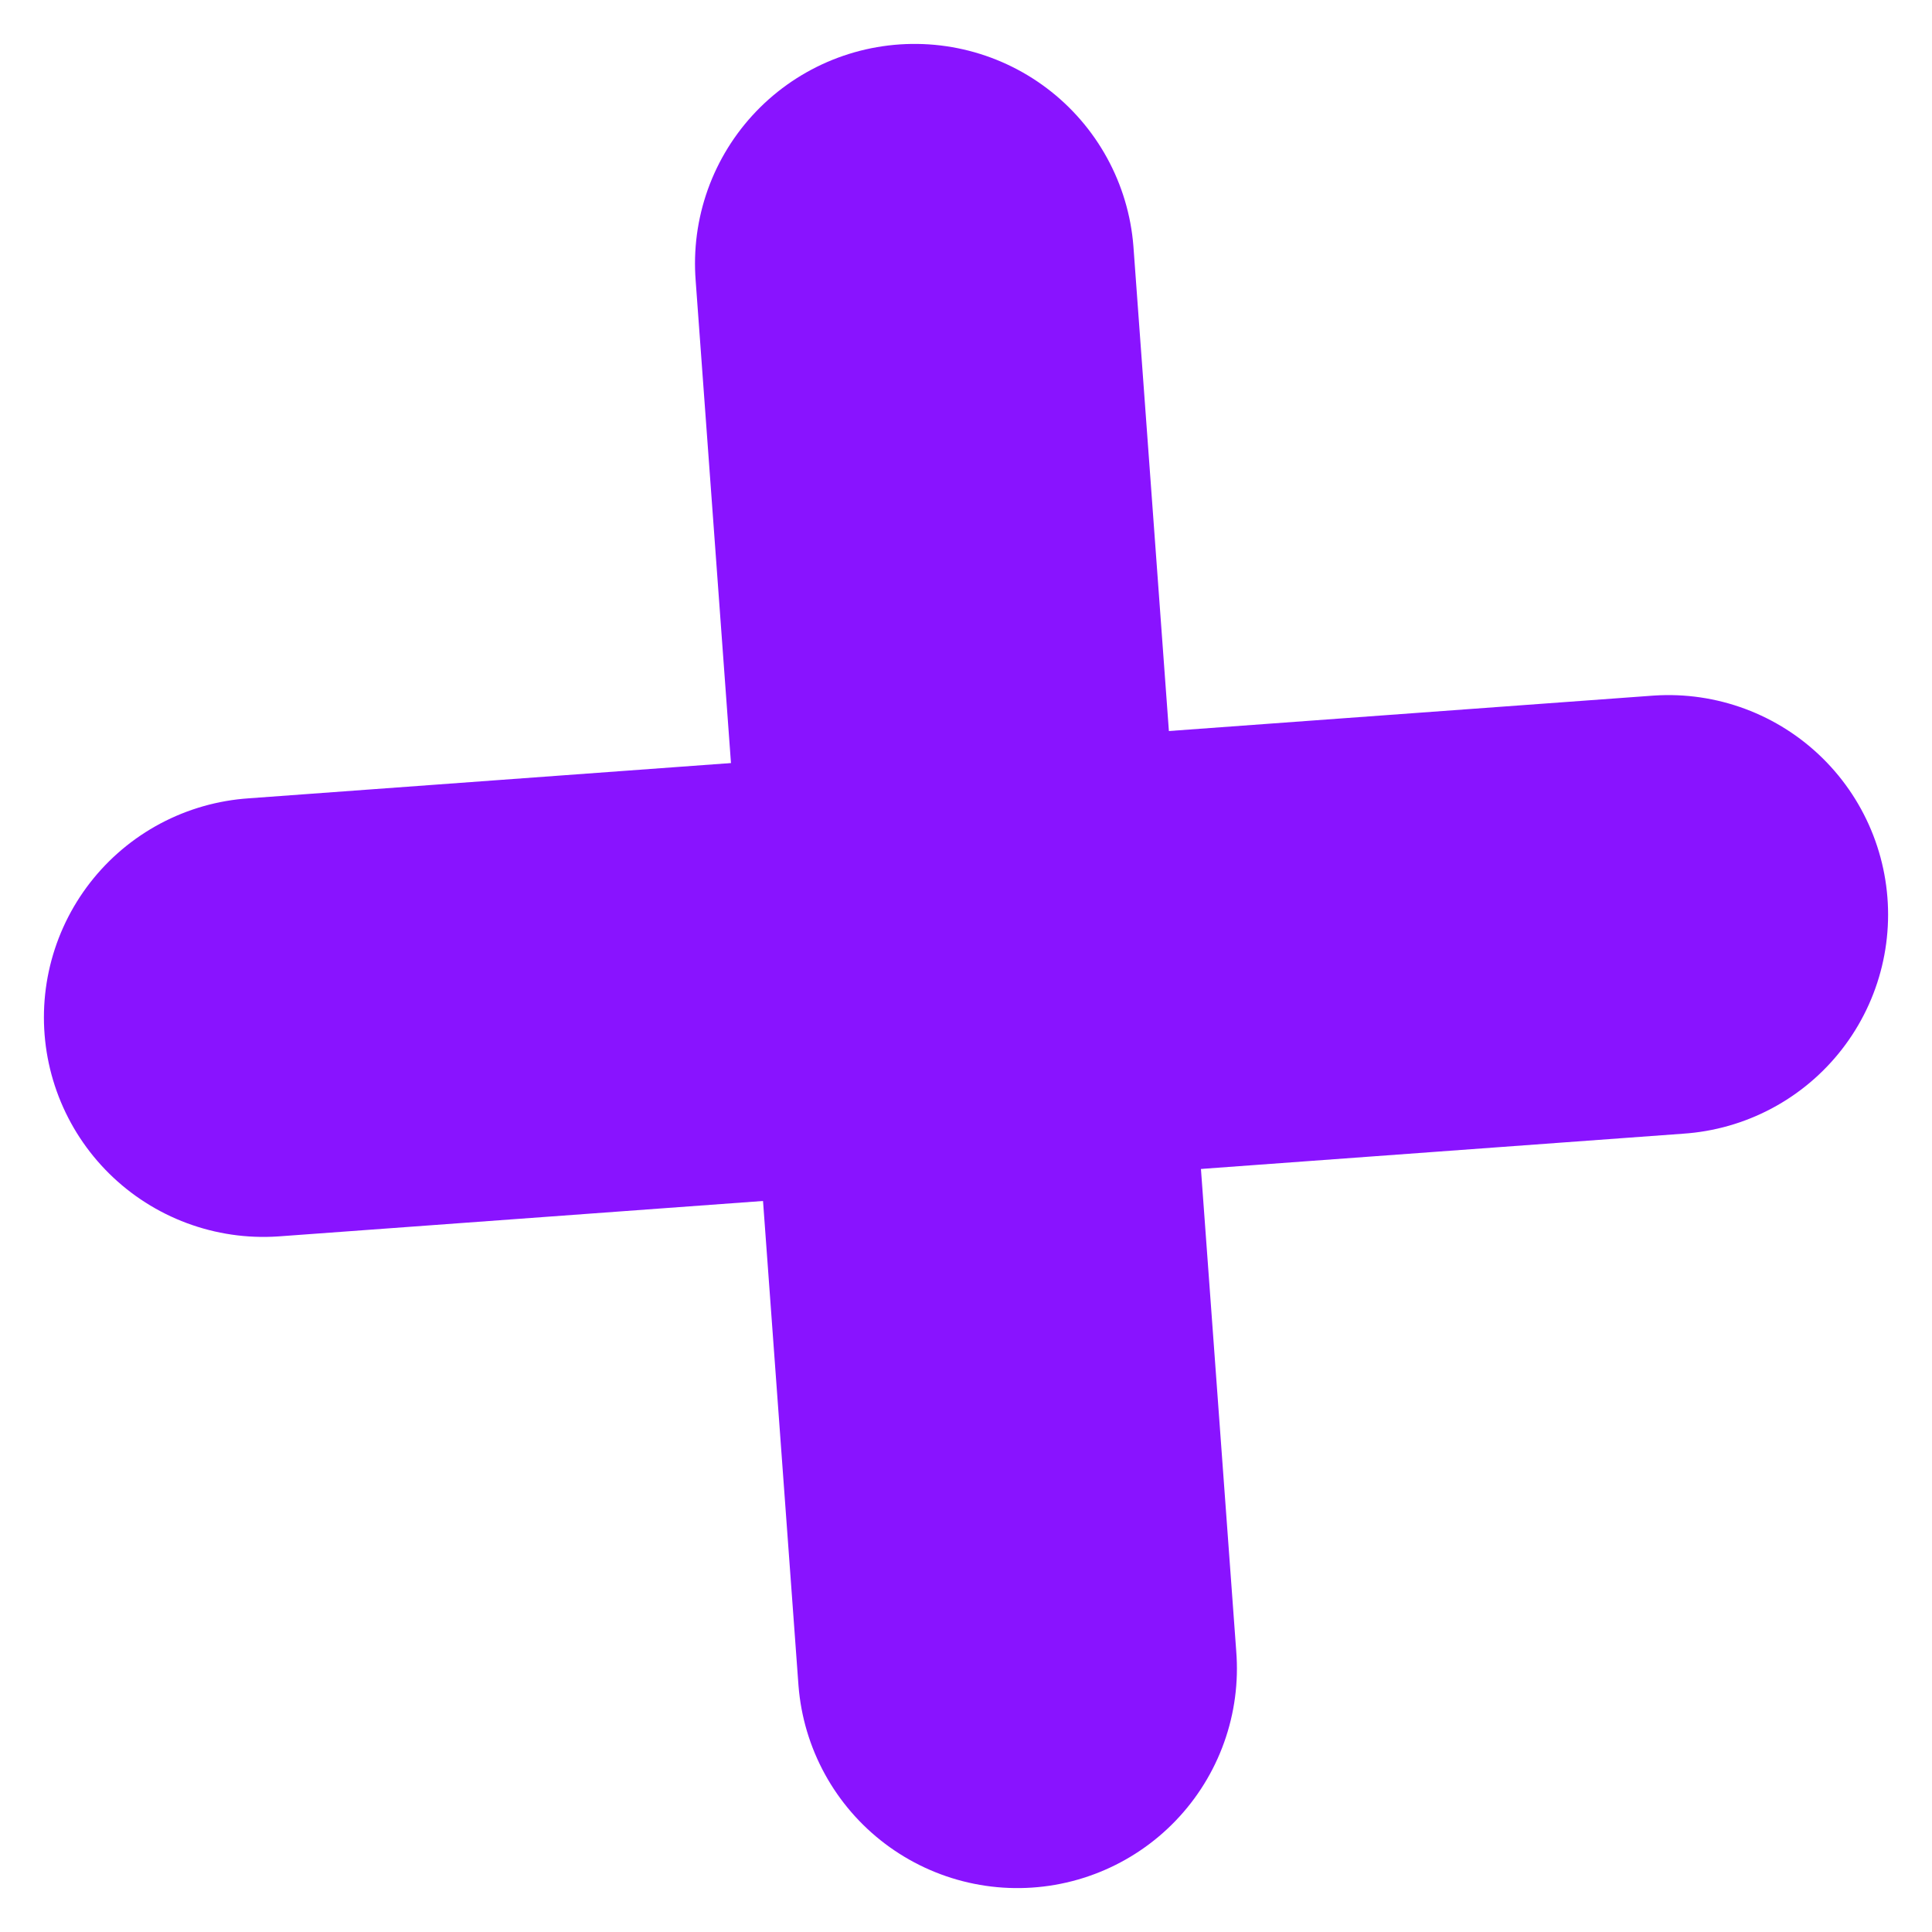
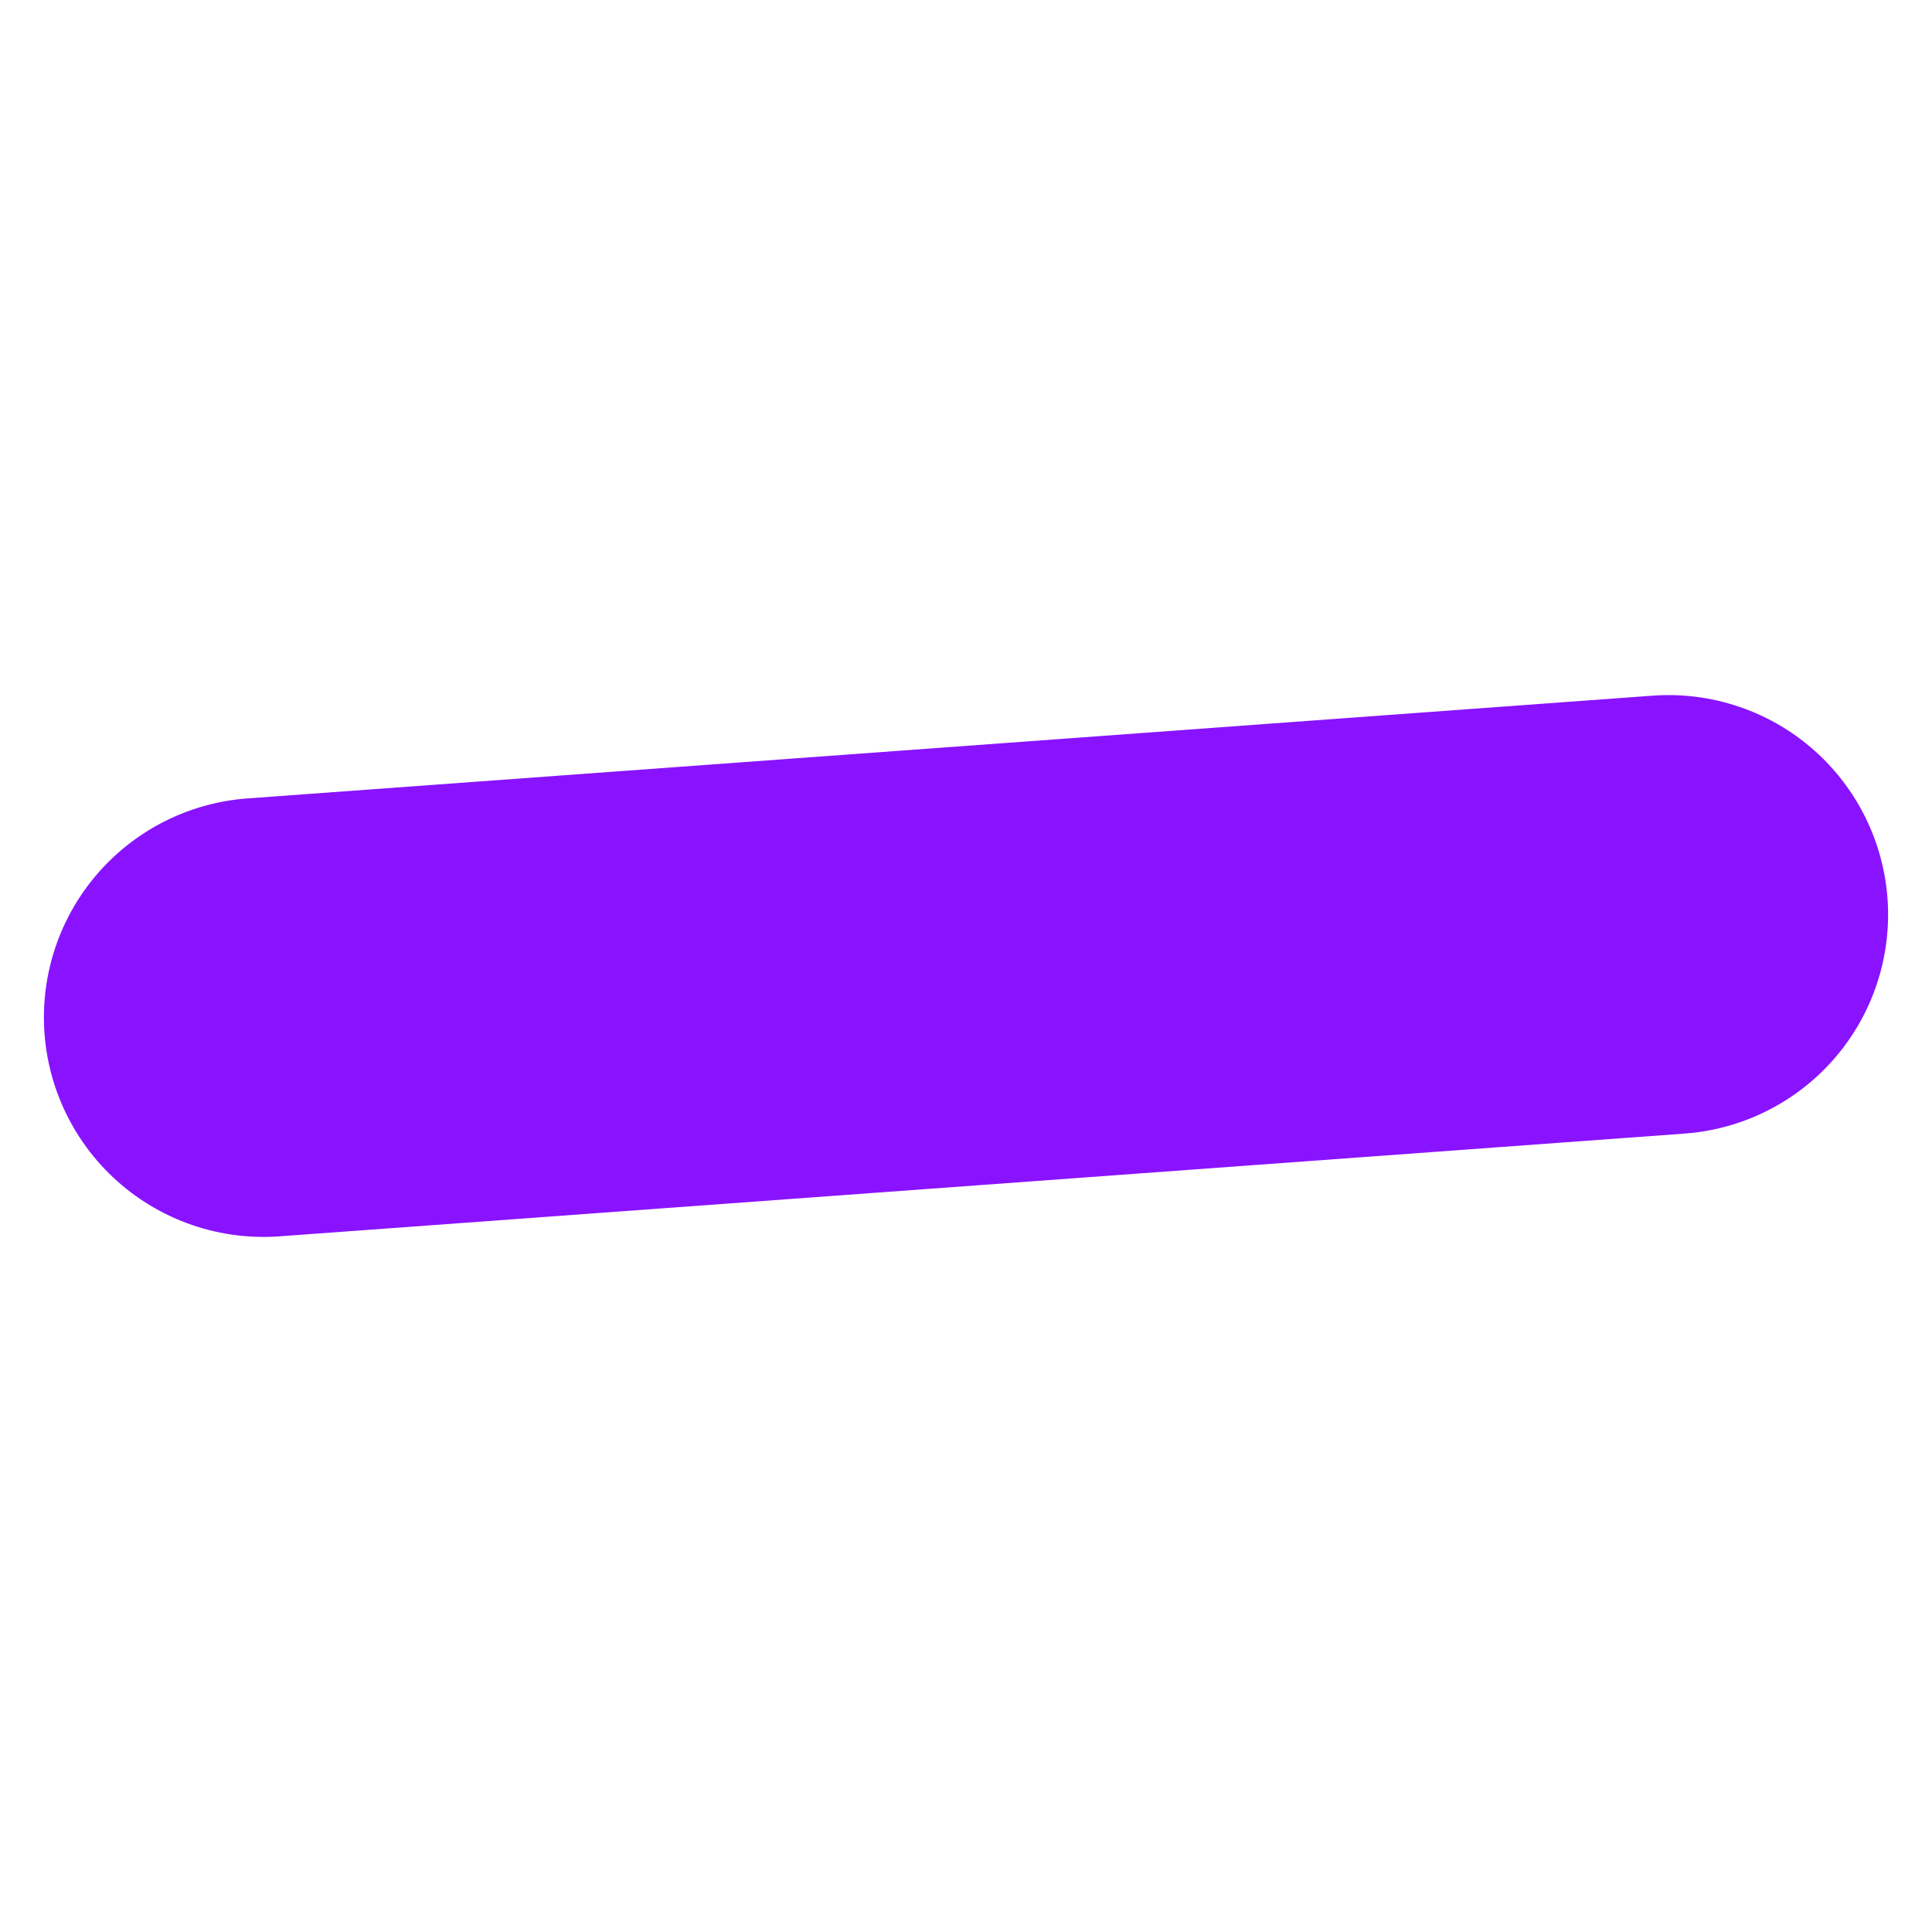
<svg xmlns="http://www.w3.org/2000/svg" width="22" height="22" viewBox="0 0 22 22" fill="none">
-   <path d="M10.414 3L11.585 19" stroke="url(#paint0_linear_70_382)" stroke-width="5" stroke-linecap="round" />
  <path d="M3 11.585L19 10.415" stroke="url(#paint1_linear_70_382)" stroke-width="5" stroke-linecap="round" />
  <defs>
    <linearGradient id="paint0_linear_70_382" x1="10.913" y1="2.964" x2="12.084" y2="18.963" gradientUnits="userSpaceOnUse">
      <stop stop-color="#8913FF" />
      <stop offset="1" stop-color="#8913FF" />
    </linearGradient>
    <linearGradient id="paint1_linear_70_382" x1="2.964" y1="11.087" x2="18.963" y2="9.916" gradientUnits="userSpaceOnUse">
      <stop stop-color="#8913FF" />
      <stop offset="1" stop-color="#8913FF" />
    </linearGradient>
  </defs>
</svg>